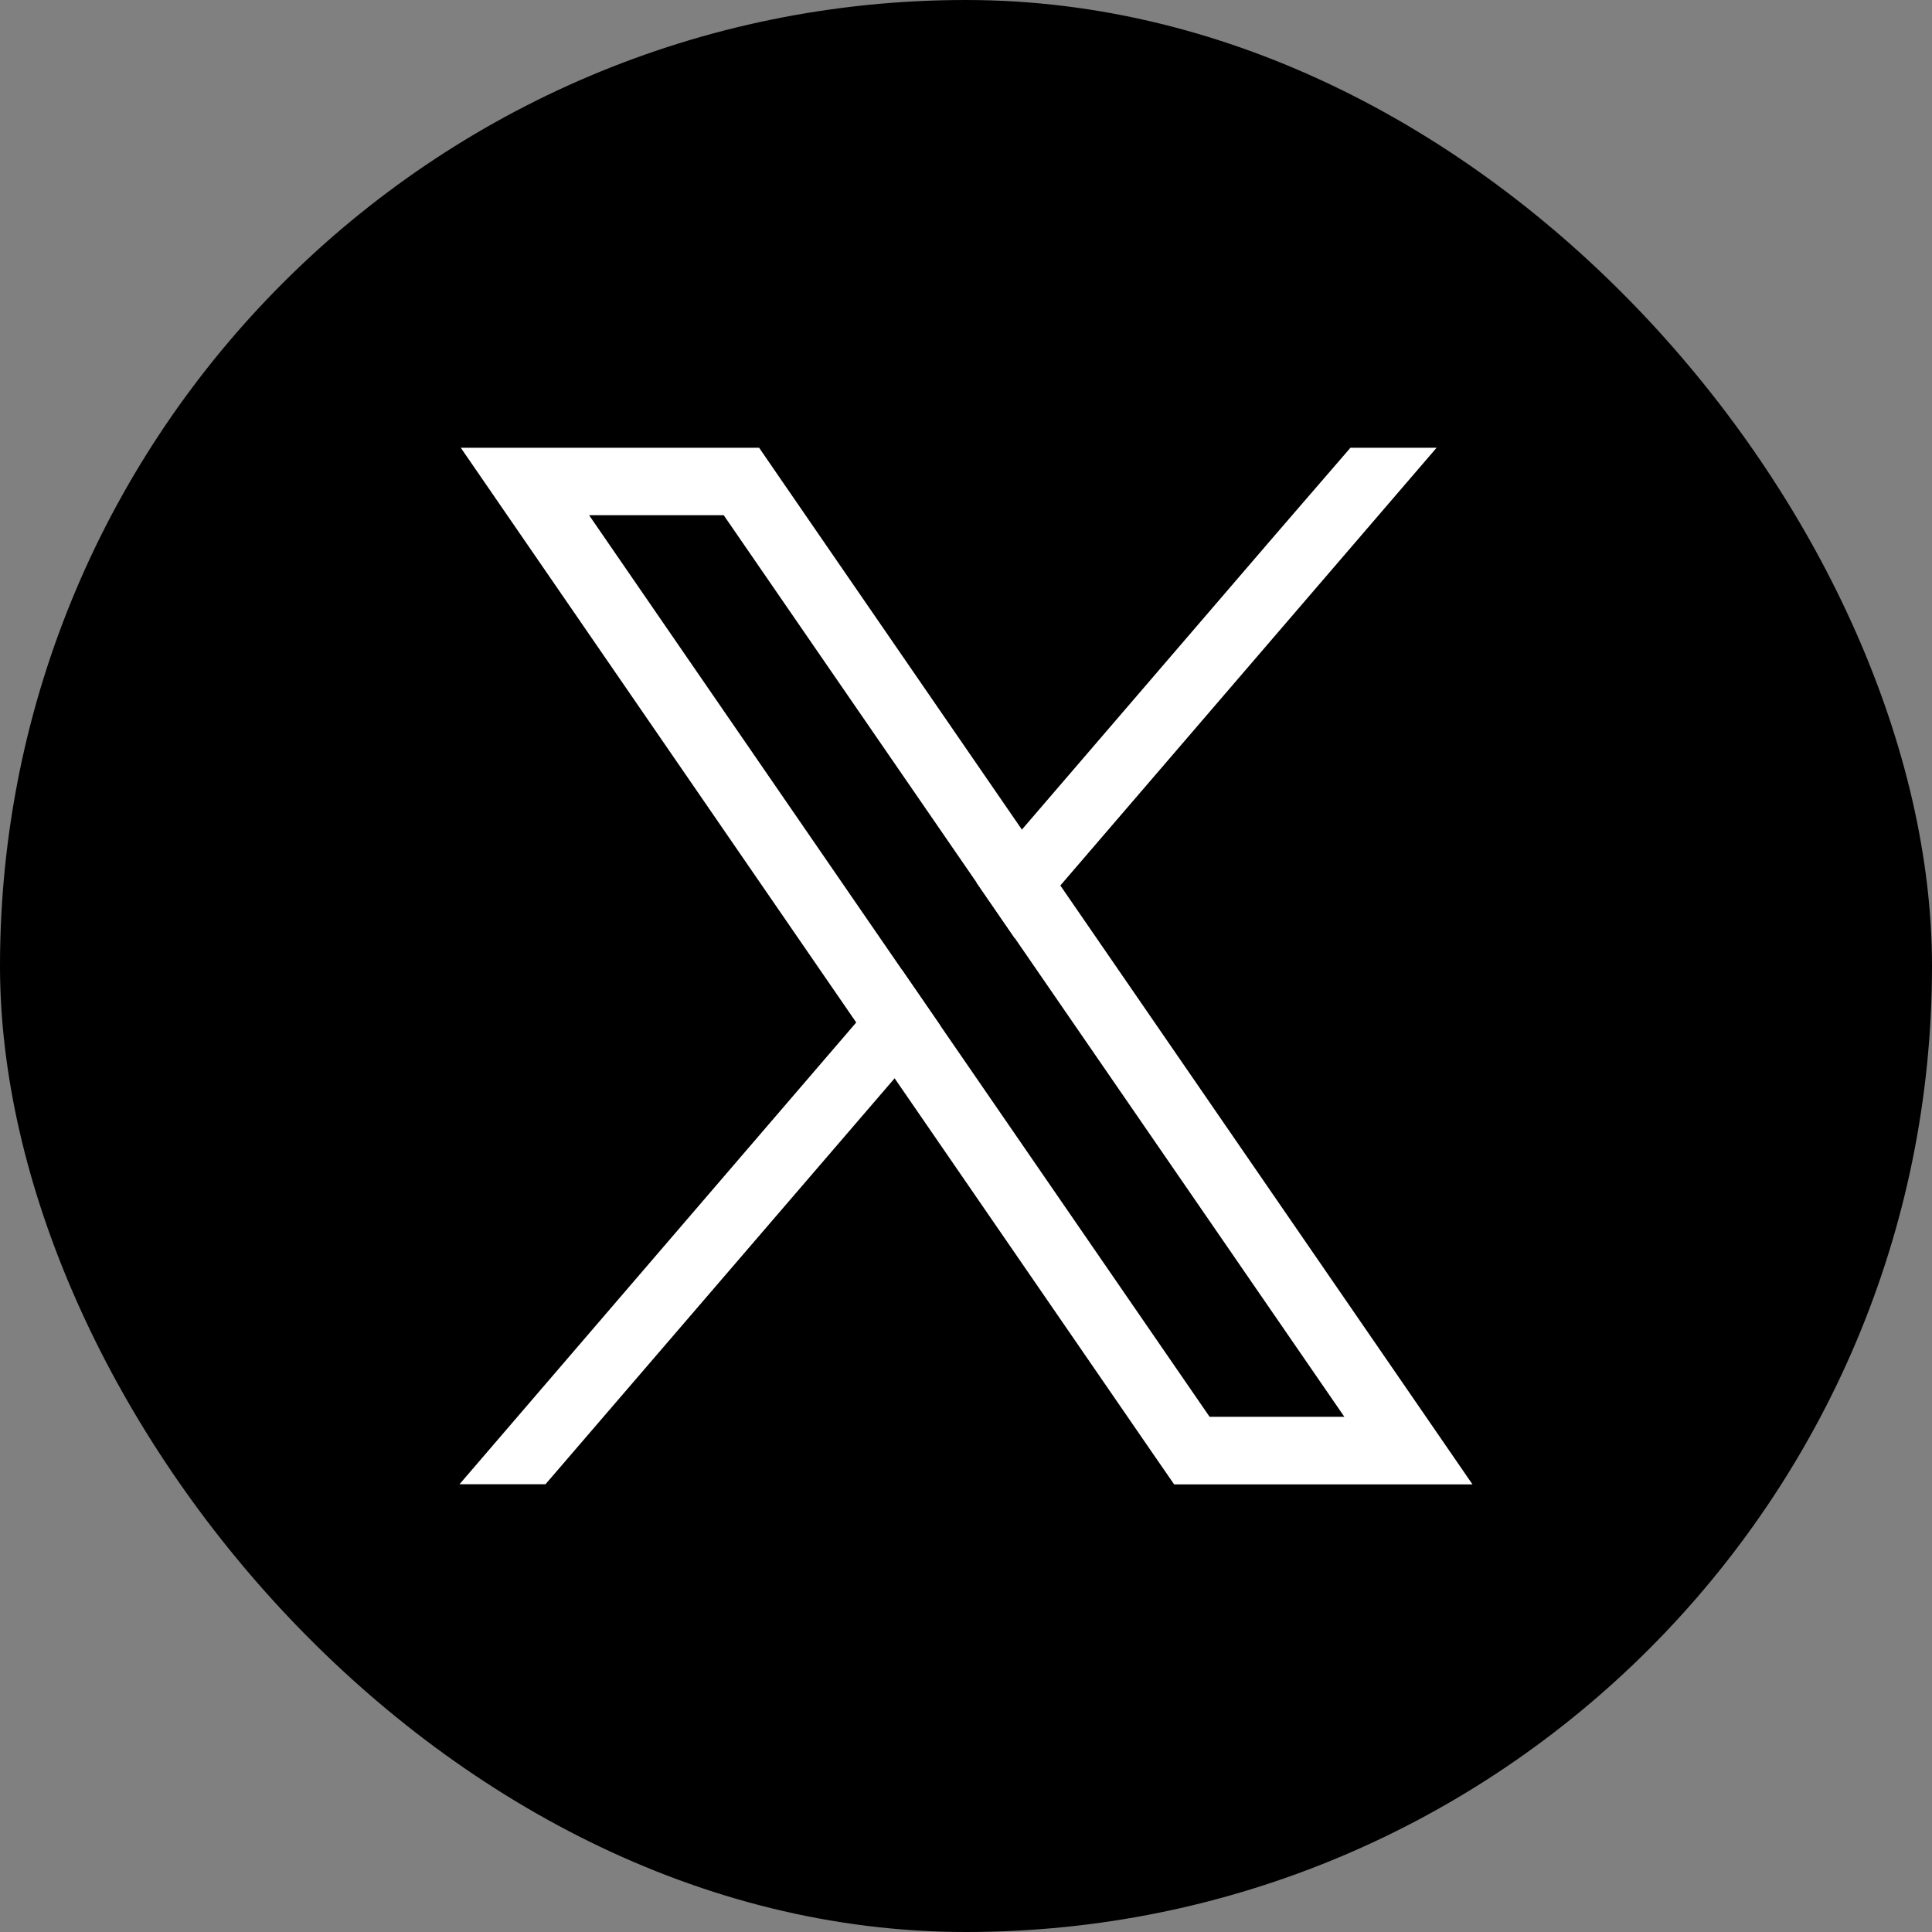
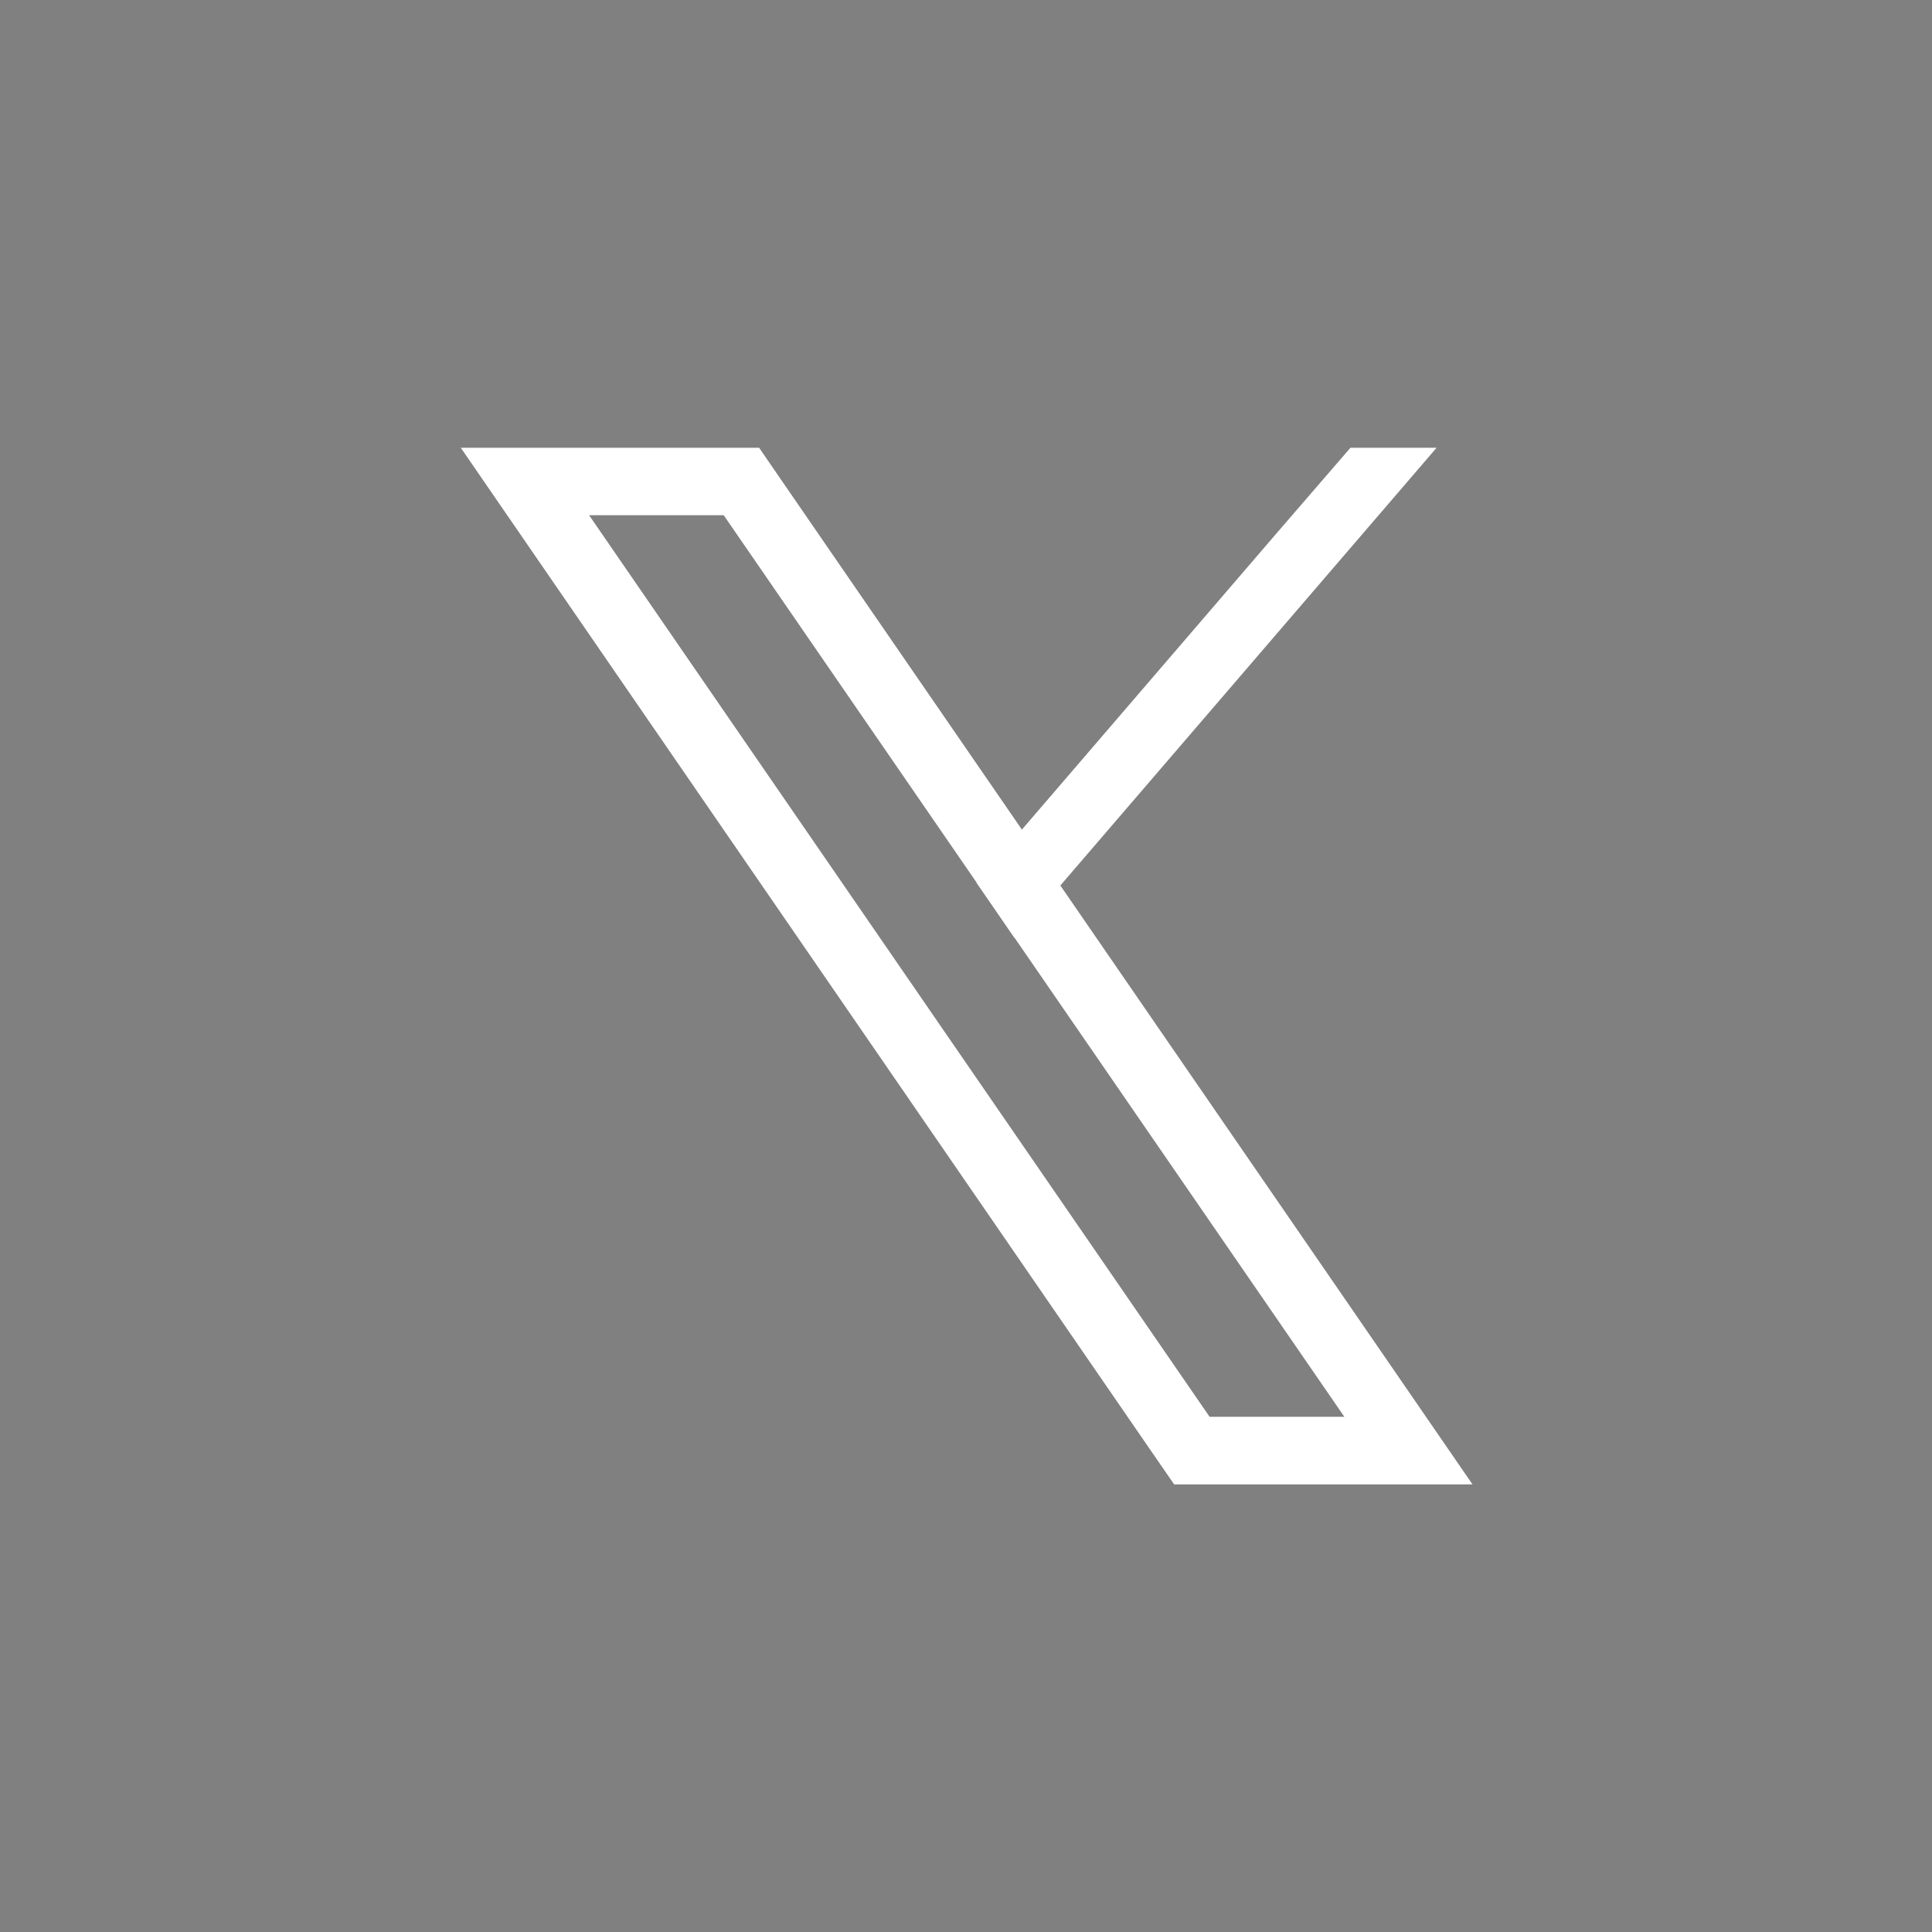
<svg xmlns="http://www.w3.org/2000/svg" id="_レイヤー_1" data-name="レイヤー 1" version="1.1" viewBox="0 0 120 120">
  <rect x="0" y="0" width="120" height="120" fill="#808080" stroke="none" />
  <defs>
    <style>
      .cls-1 {
        fill: #000;
      }

      .cls-1, .cls-2 {
        stroke-width: 0px;
      }

      .cls-2 {
        fill: #fff;
      }
    </style>
  </defs>
-   <rect class="cls-1" x="0" y="0" width="120" height="120" rx="60" ry="60" />
  <g>
    <path class="cls-2" d="M86.94,85.63l-21.08-30.63-2.38-3.46-15.08-21.91-1.25-1.82h-18.53l4.52,6.57,20.05,29.14,2.38,3.46,16.11,23.41,1.25,1.81h18.53l-4.52-6.57ZM75.13,88l-16.74-24.32-2.38-3.46-19.42-28.22h8.36l15.71,22.82,2.38,3.46,20.46,29.72h-8.36Z" />
-     <polygon class="cls-2" points="56.01 60.22 58.39 63.68 55.57 66.97 33.88 92.19 28.54 92.19 53.18 63.51 56.01 60.22" />
    <polygon class="cls-2" points="89.23 27.81 65.86 55 63.03 58.28 60.65 54.82 63.47 51.53 79.31 33.1 83.88 27.81 89.23 27.81" />
  </g>
</svg>